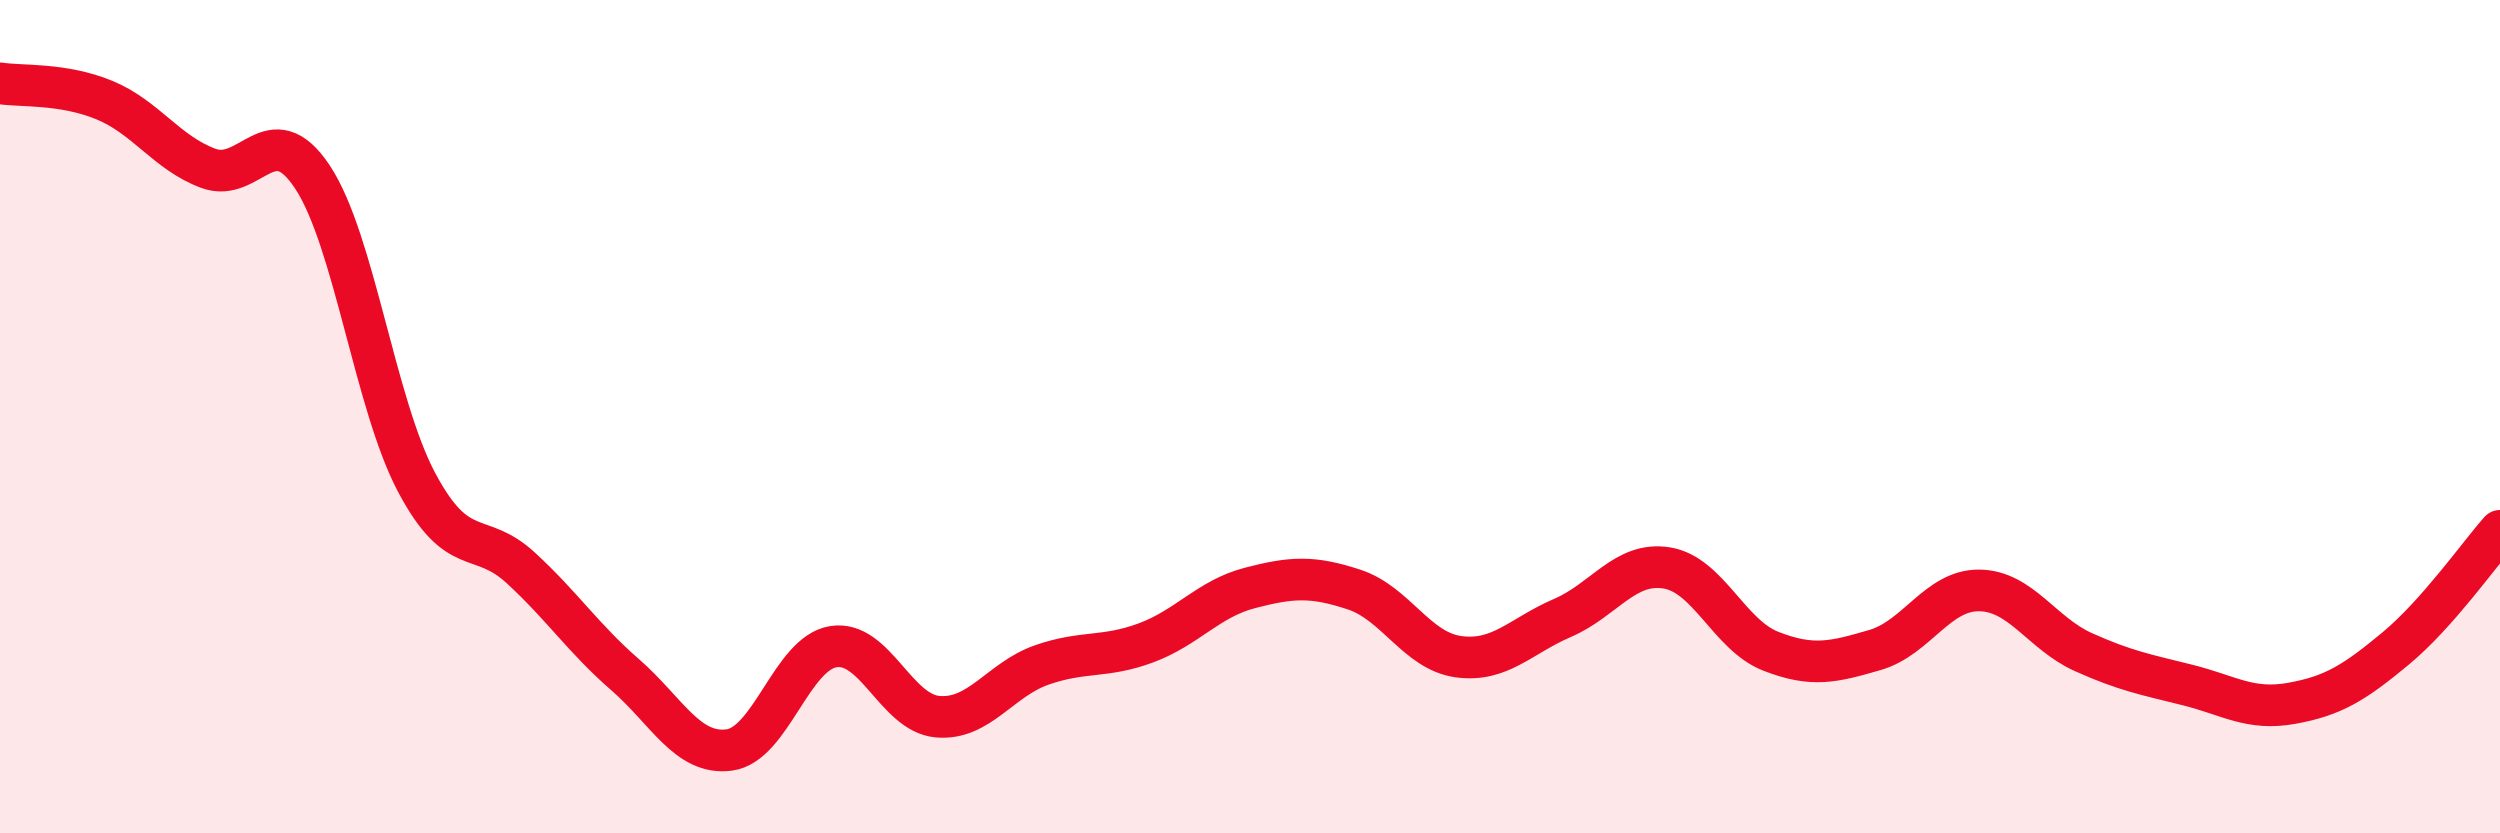
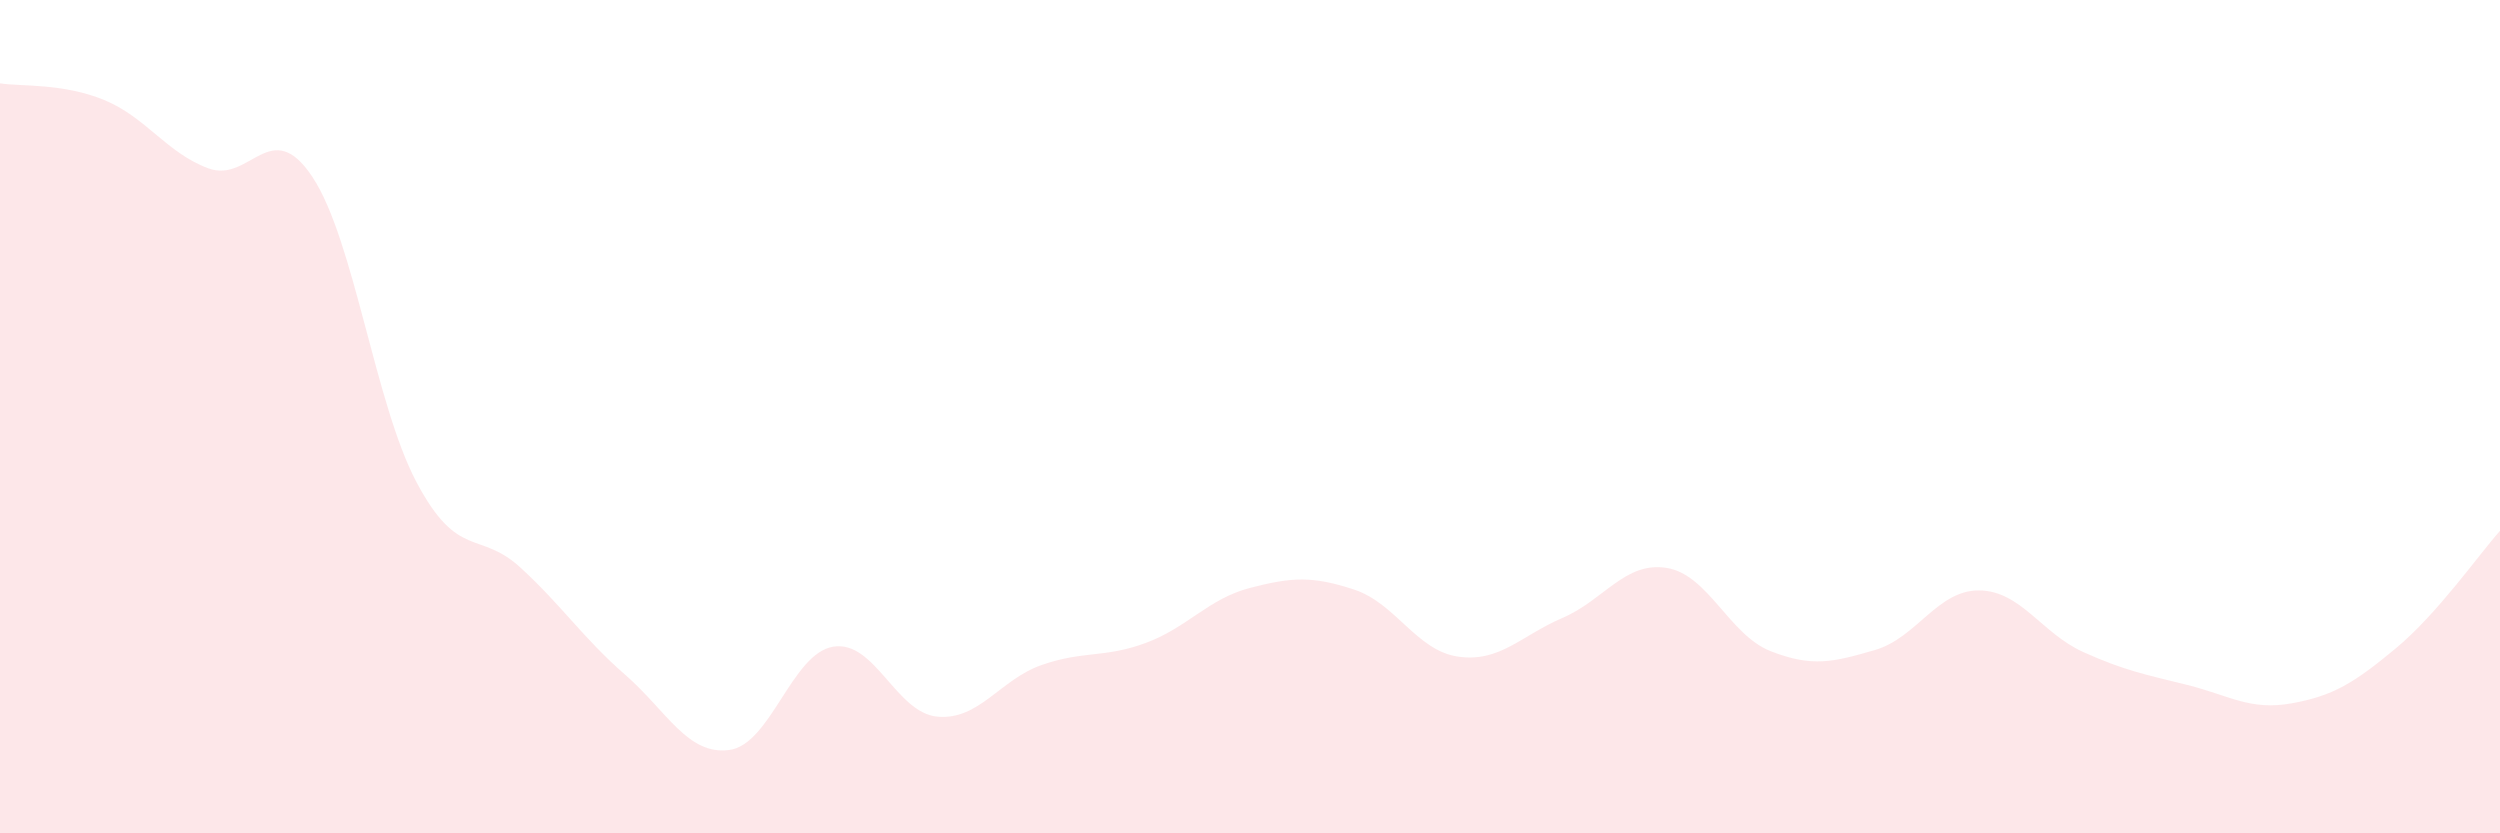
<svg xmlns="http://www.w3.org/2000/svg" width="60" height="20" viewBox="0 0 60 20">
  <path d="M 0,2 C 0.5,2.08 1.5,1.99 2.5,2.4 C 3.5,2.81 4,3.67 5,4.04 C 6,4.41 6.5,2.74 7.5,4.25 C 8.5,5.76 9,9.7 10,11.58 C 11,13.46 11.5,12.71 12.5,13.63 C 13.5,14.55 14,15.32 15,16.19 C 16,17.06 16.5,18.13 17.5,18 C 18.5,17.87 19,15.68 20,15.52 C 21,15.36 21.5,17.11 22.5,17.2 C 23.5,17.29 24,16.31 25,15.96 C 26,15.61 26.5,15.8 27.5,15.43 C 28.5,15.06 29,14.37 30,14.11 C 31,13.85 31.5,13.82 32.5,14.15 C 33.5,14.48 34,15.62 35,15.76 C 36,15.9 36.5,15.26 37.5,14.83 C 38.5,14.4 39,13.47 40,13.63 C 41,13.79 41.5,15.24 42.5,15.63 C 43.5,16.02 44,15.89 45,15.6 C 46,15.31 46.5,14.16 47.5,14.17 C 48.5,14.18 49,15.2 50,15.65 C 51,16.1 51.5,16.19 52.5,16.44 C 53.5,16.69 54,17.06 55,16.88 C 56,16.7 56.5,16.39 57.5,15.56 C 58.5,14.73 59.5,13.3 60,12.74L60 20L0 20Z" fill="#EB0A25" opacity="0.1" stroke-linecap="round" stroke-linejoin="round" />
-   <path d="M 0,2 C 0.5,2.08 1.5,1.99 2.5,2.4 C 3.5,2.81 4,3.67 5,4.04 C 6,4.41 6.5,2.74 7.5,4.25 C 8.5,5.76 9,9.7 10,11.58 C 11,13.46 11.5,12.71 12.5,13.63 C 13.5,14.55 14,15.32 15,16.19 C 16,17.06 16.5,18.13 17.5,18 C 18.5,17.87 19,15.68 20,15.52 C 21,15.36 21.5,17.11 22.5,17.2 C 23.5,17.29 24,16.31 25,15.96 C 26,15.61 26.5,15.8 27.5,15.43 C 28.5,15.06 29,14.37 30,14.11 C 31,13.85 31.5,13.82 32.5,14.15 C 33.5,14.48 34,15.62 35,15.76 C 36,15.9 36.5,15.26 37.5,14.83 C 38.5,14.4 39,13.47 40,13.63 C 41,13.79 41.5,15.24 42.5,15.63 C 43.5,16.02 44,15.89 45,15.6 C 46,15.31 46.5,14.16 47.5,14.17 C 48.5,14.18 49,15.2 50,15.65 C 51,16.1 51.5,16.19 52.5,16.44 C 53.5,16.69 54,17.06 55,16.88 C 56,16.7 56.5,16.39 57.5,15.56 C 58.5,14.73 59.5,13.3 60,12.74" stroke="#EB0A25" stroke-width="1" fill="none" stroke-linecap="round" stroke-linejoin="round" />
</svg>